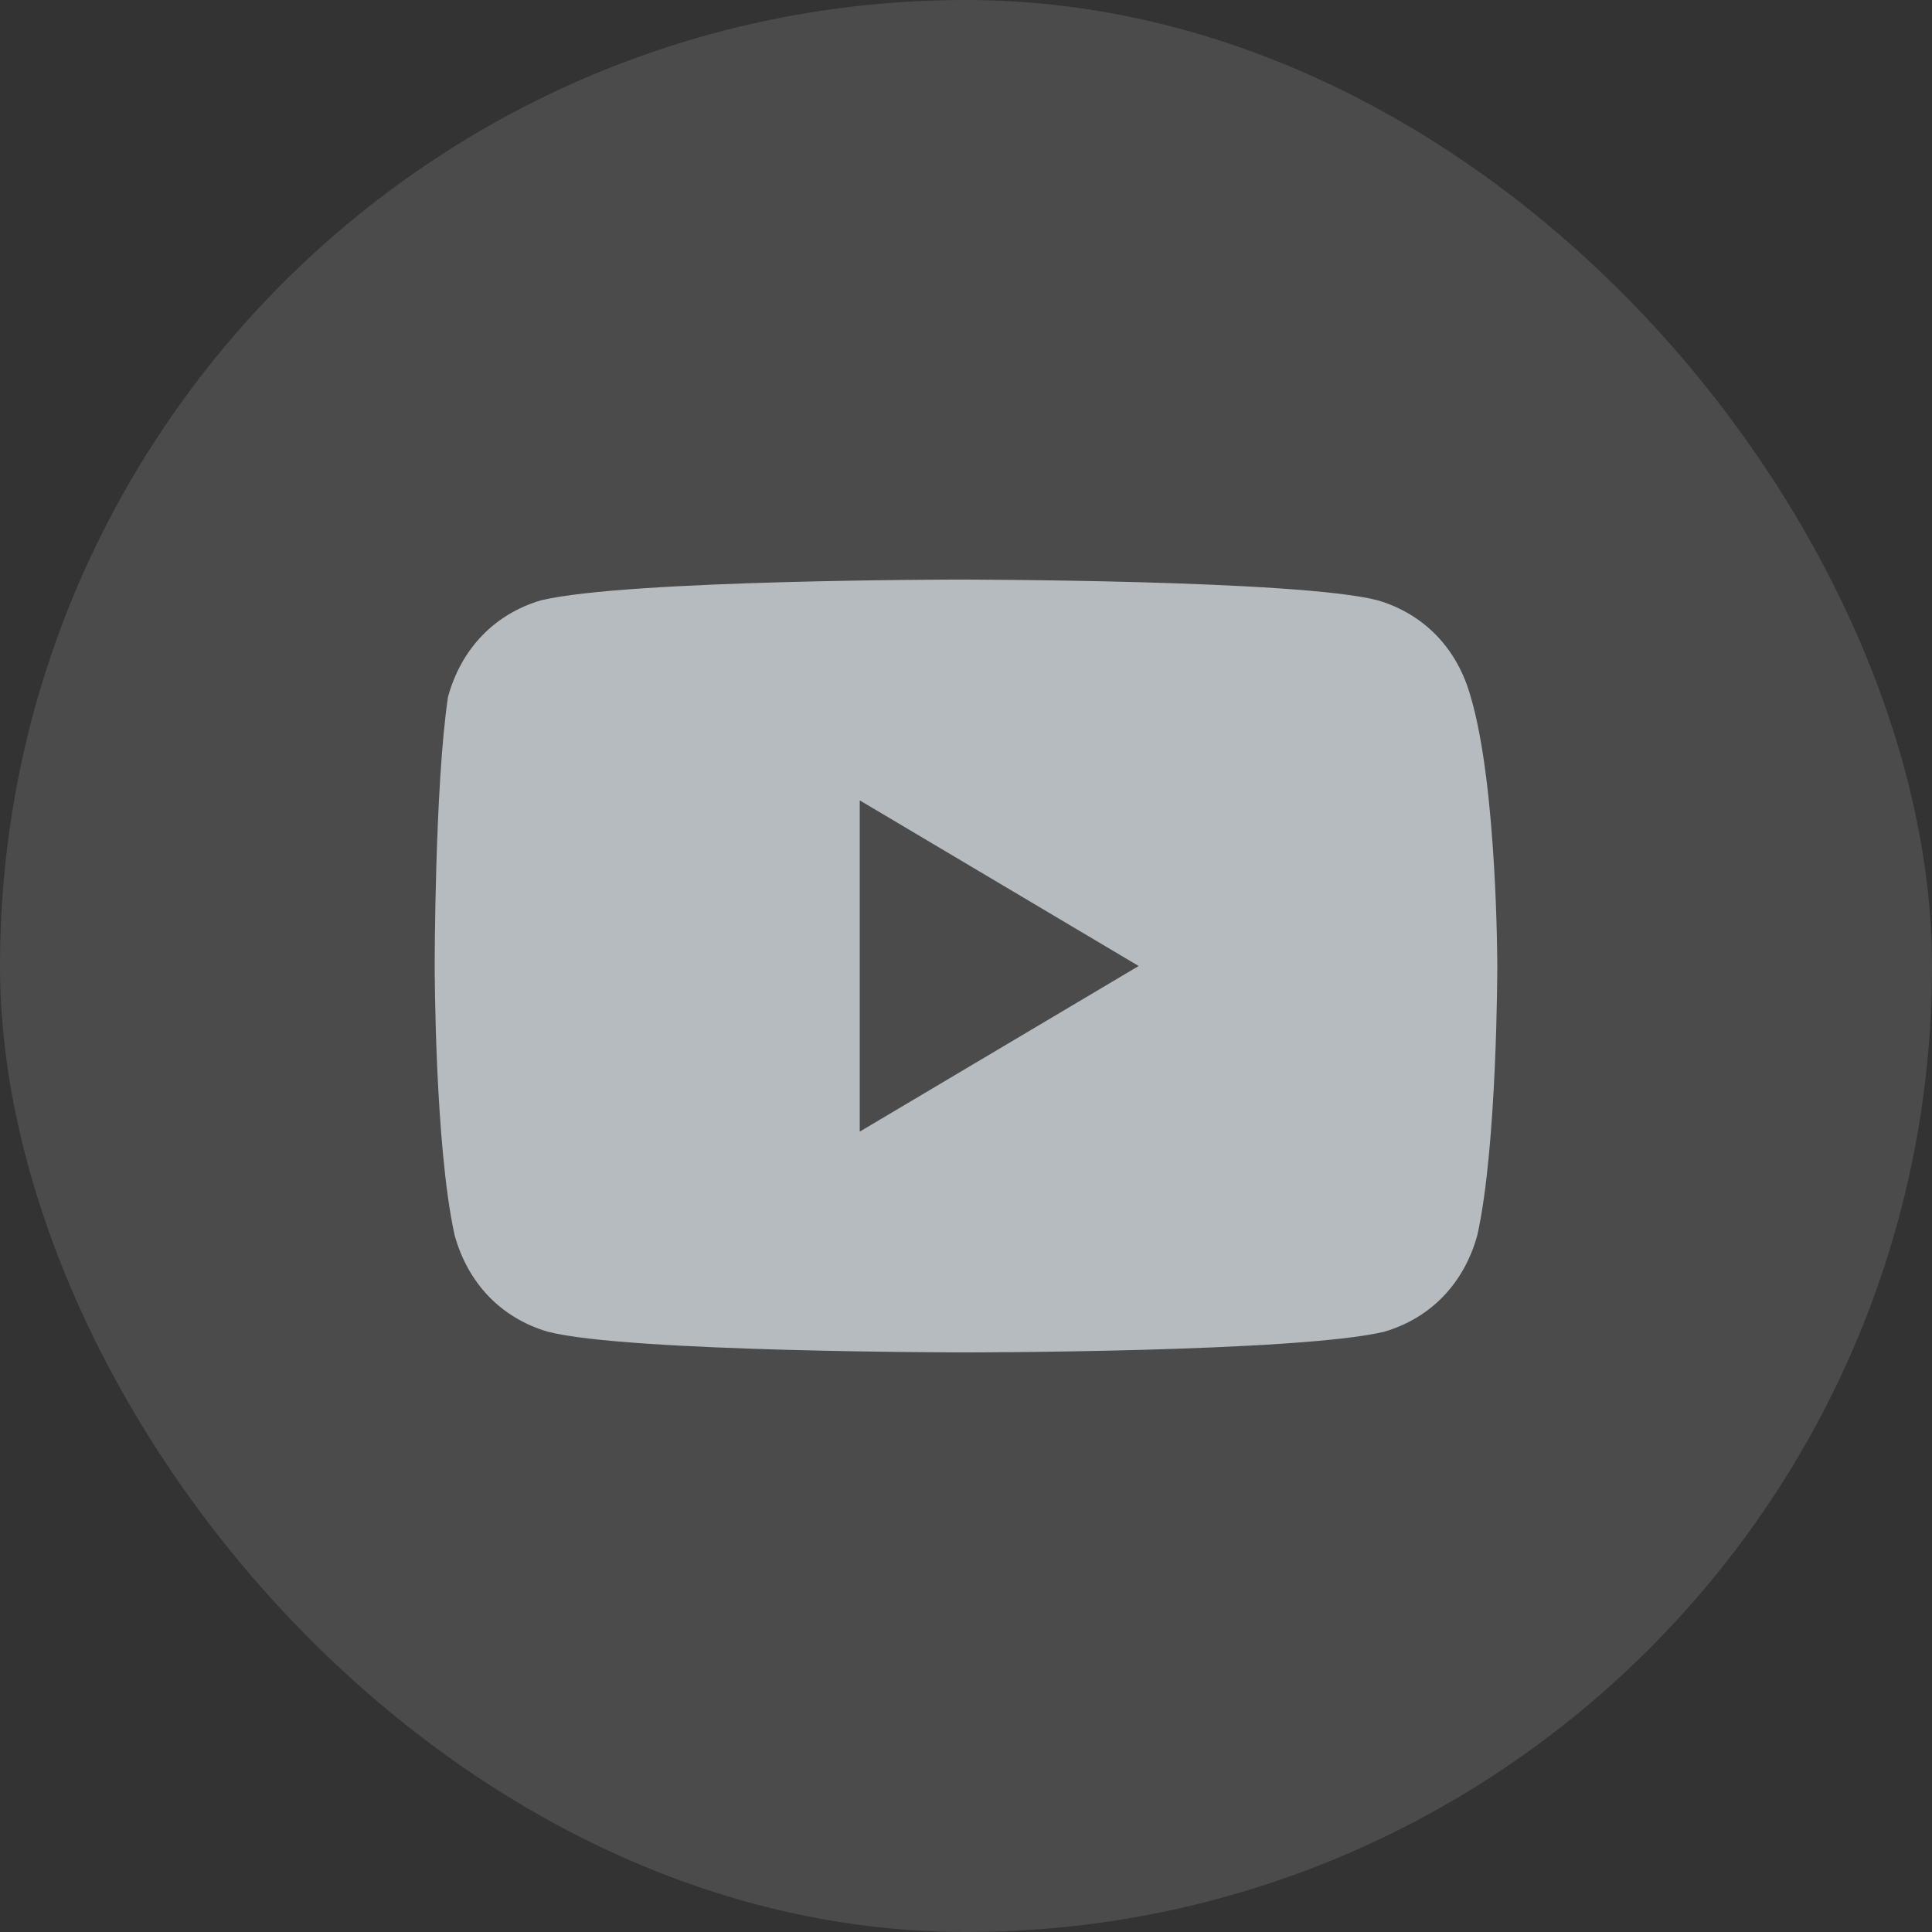
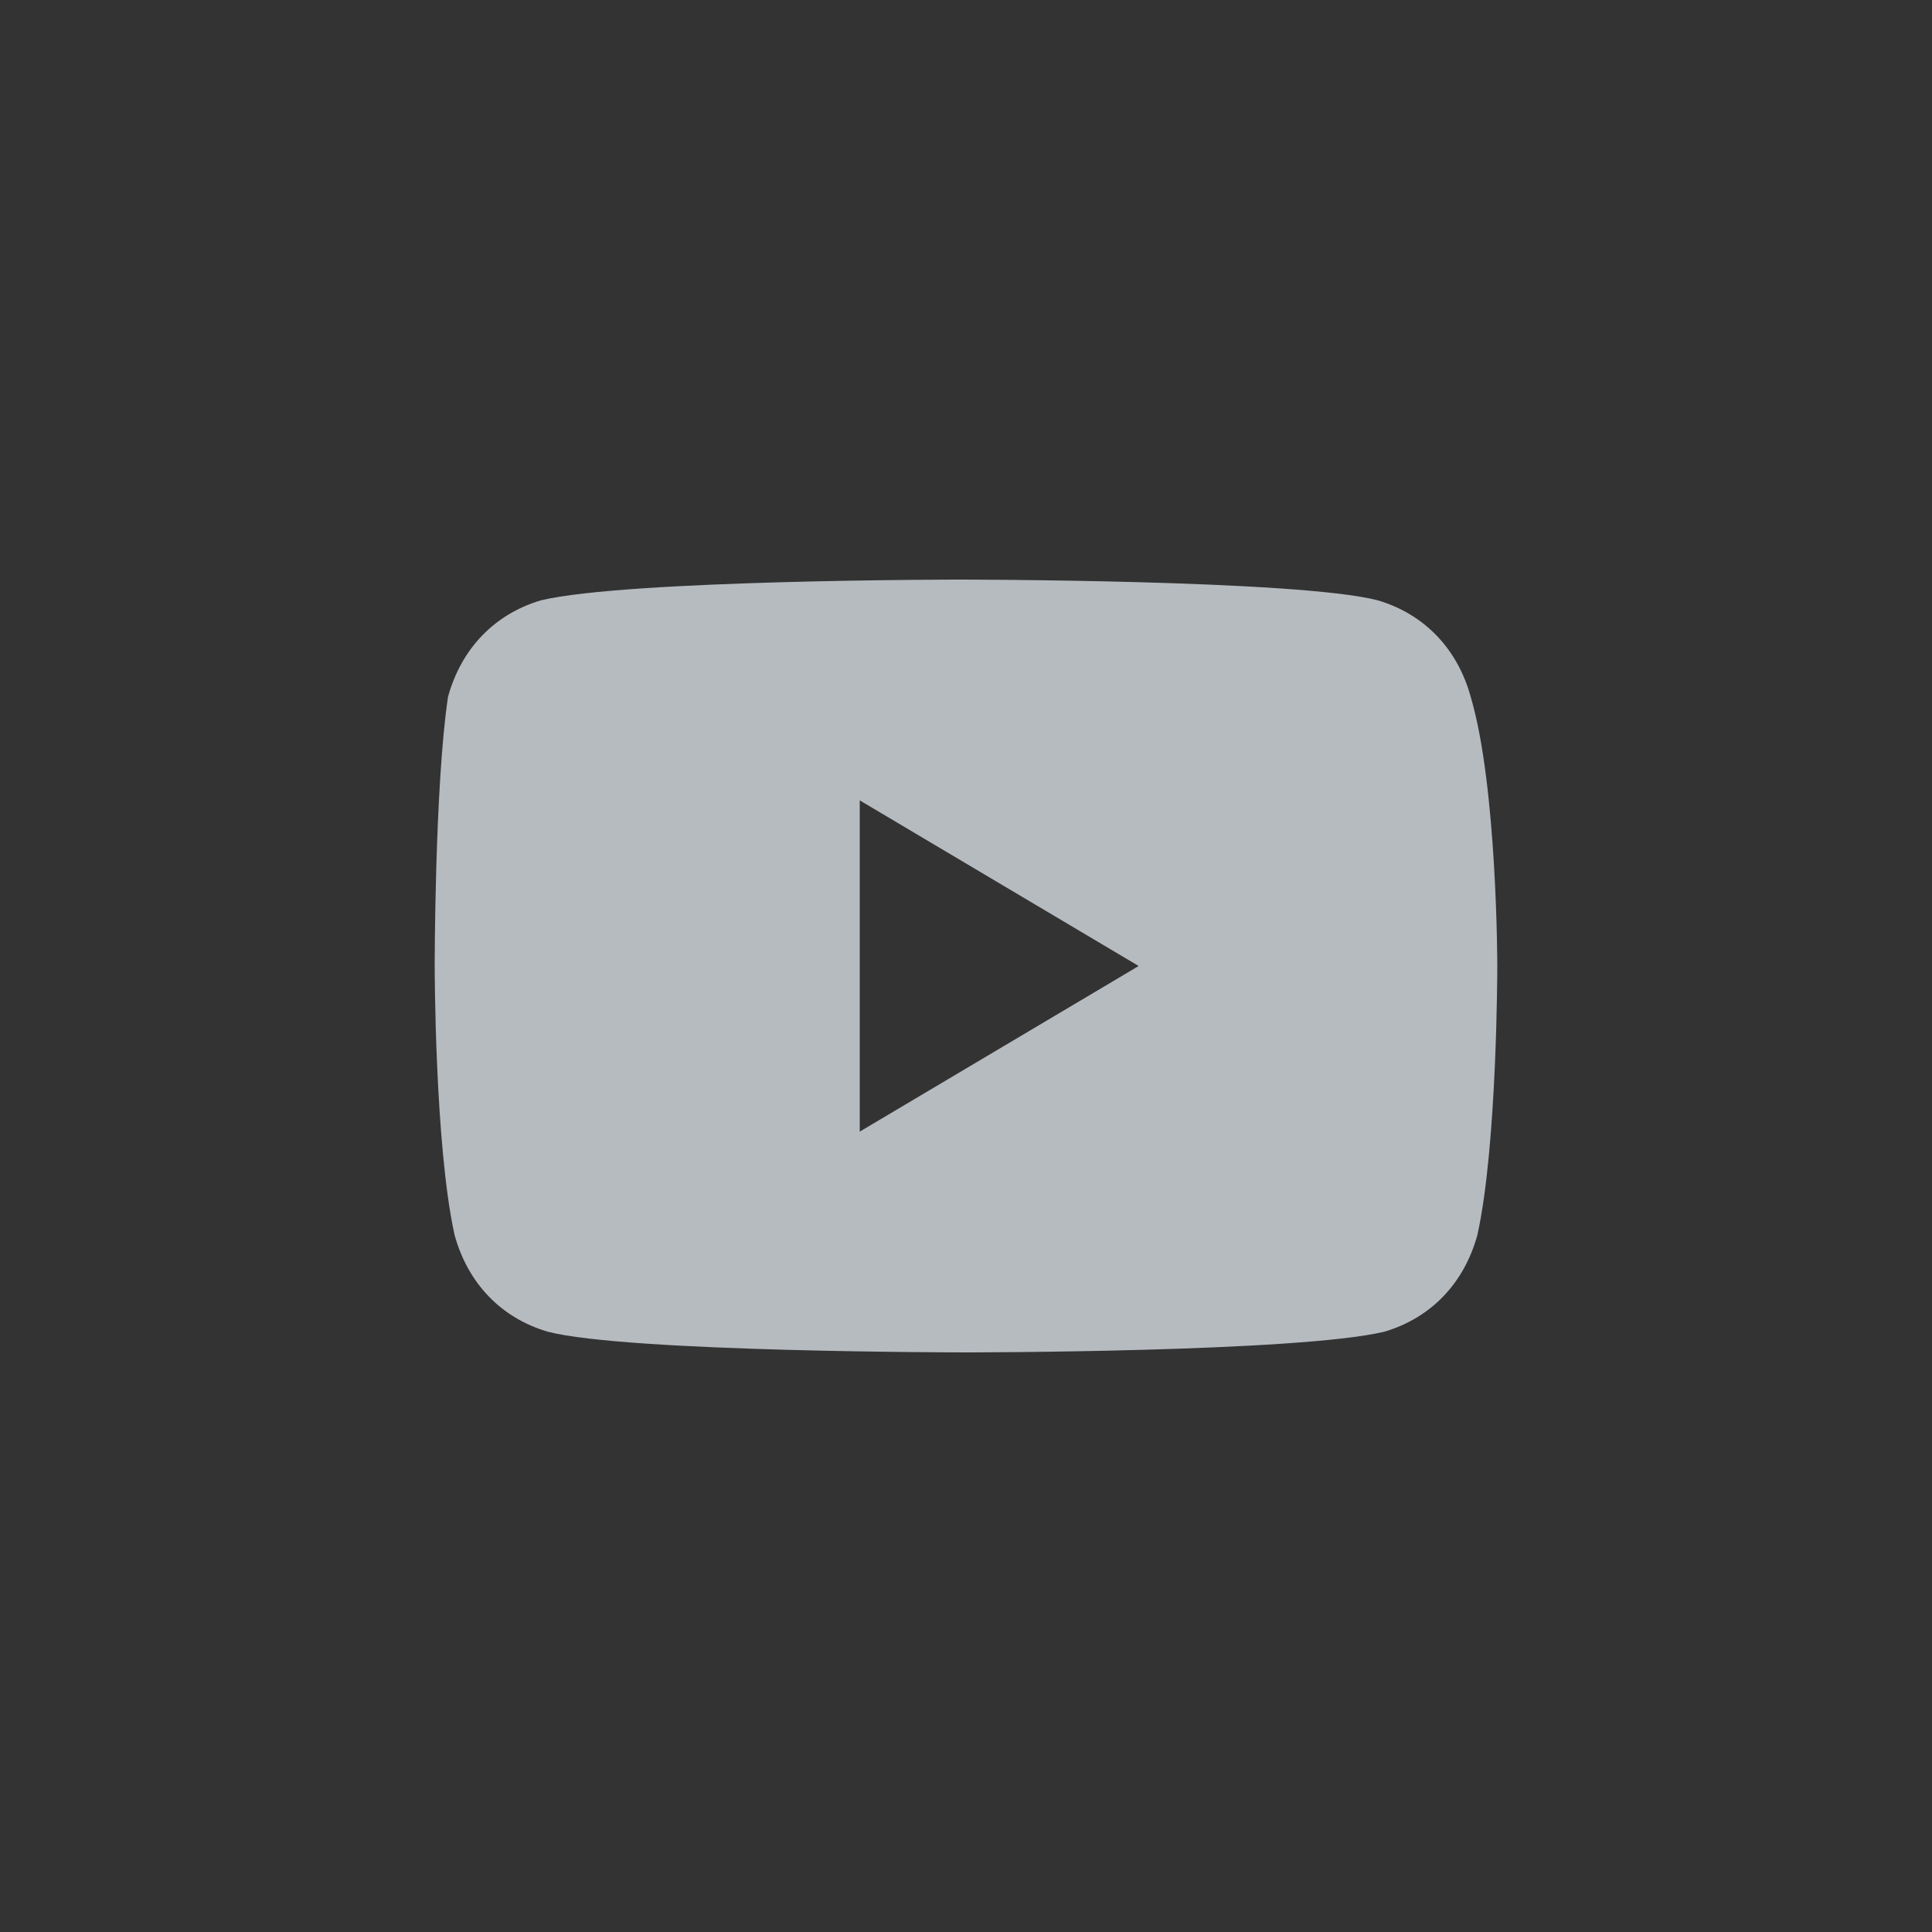
<svg xmlns="http://www.w3.org/2000/svg" width="40" height="40" viewBox="0 0 40 40" fill="none">
  <rect x="0" y="0" width="40" height="40" fill="#333333" stroke="none" />
-   <rect width="40" height="40" rx="20" fill="white" fill-opacity="0.12" />
  <path d="M30.45 14.429C30.175 13.429 29.488 12.714 28.525 12.429C26.875 12 19.863 12 19.863 12C19.863 12 12.988 12 11.2 12.429C10.238 12.714 9.55 13.429 9.275 14.429C9 16.286 9 20 9 20C9 20 9 23.714 9.412 25.571C9.688 26.571 10.375 27.286 11.338 27.571C12.988 28 20 28 20 28C20 28 26.875 28 28.663 27.571C29.625 27.286 30.312 26.571 30.587 25.571C31 23.714 31 20 31 20C31 20 31 16.286 30.45 14.429ZM17.8 23.429V16.571L23.575 20L17.8 23.429Z" fill="#B6BBC0" />
</svg>